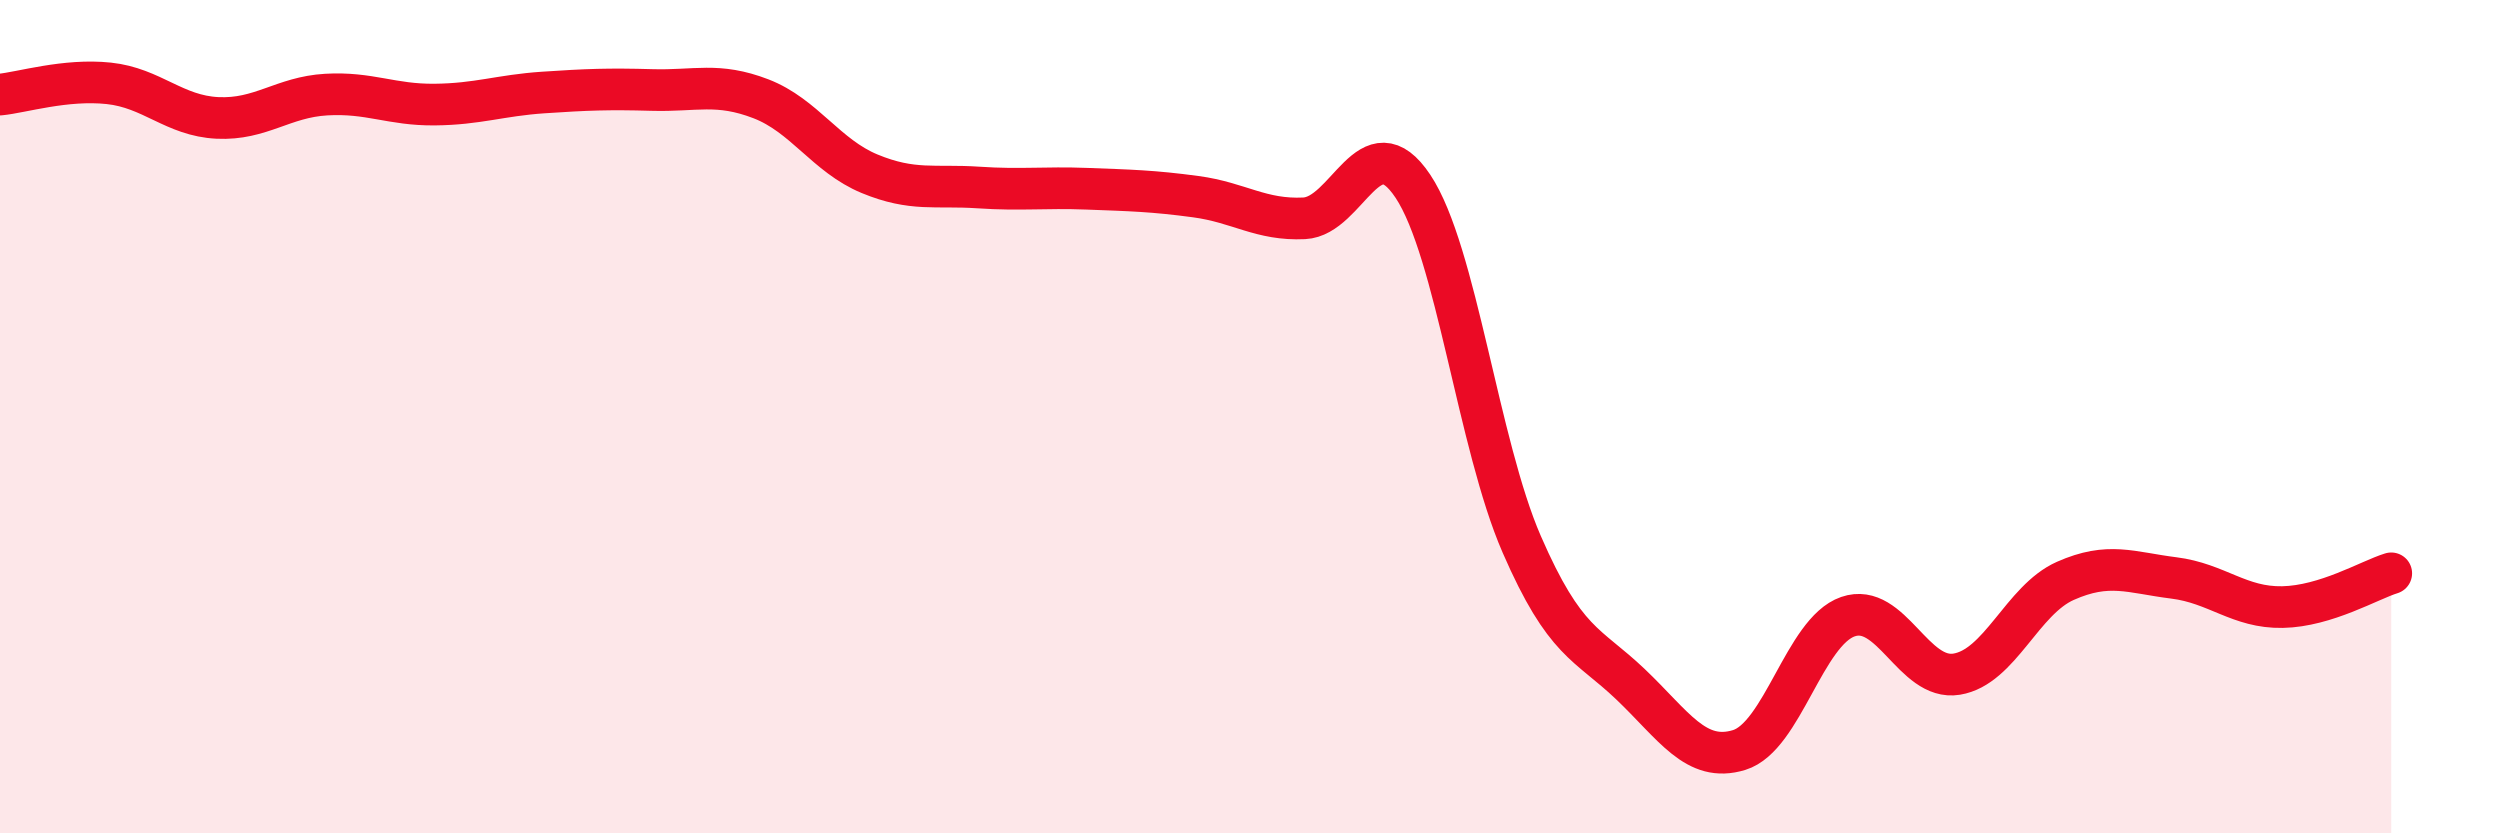
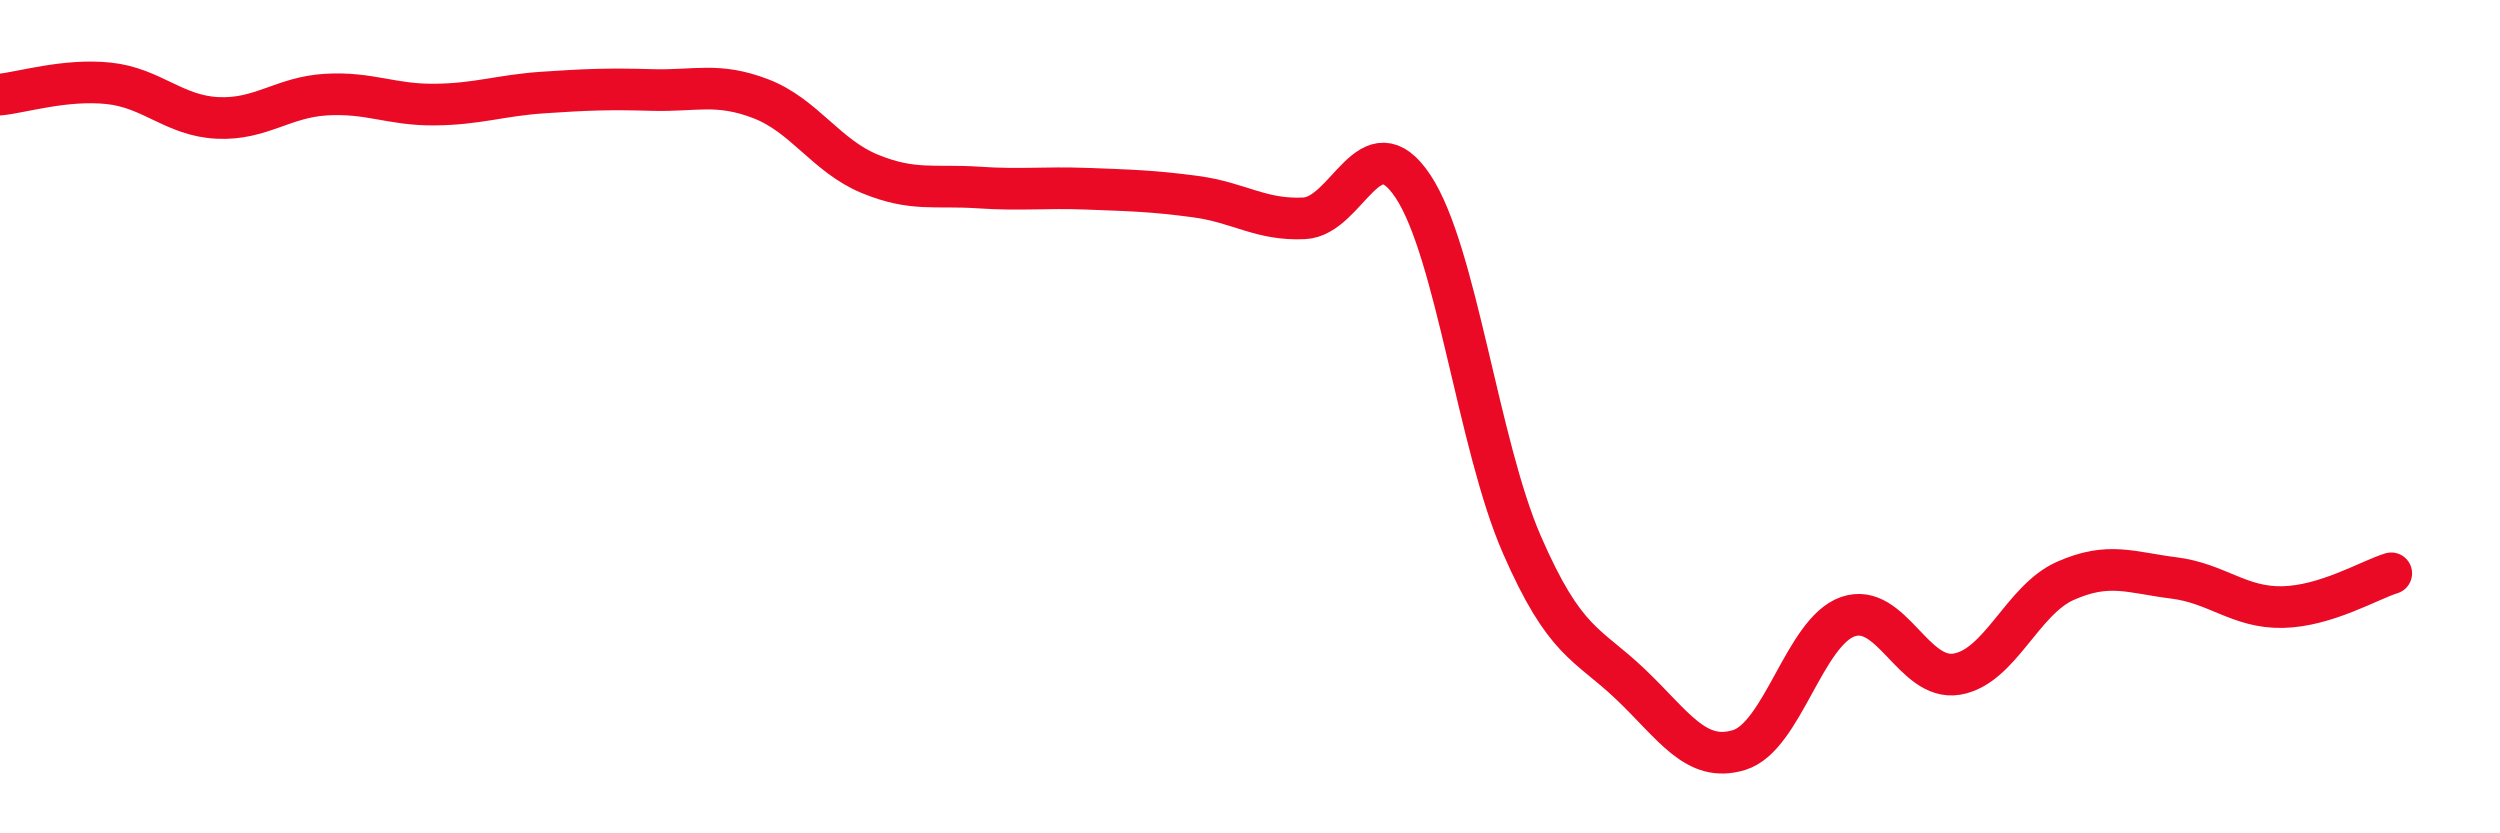
<svg xmlns="http://www.w3.org/2000/svg" width="60" height="20" viewBox="0 0 60 20">
-   <path d="M 0,2.27 C 0.52,2.22 1.57,1.89 2.61,2 C 3.65,2.11 4.18,2.78 5.22,2.83 C 6.26,2.88 6.79,2.33 7.83,2.27 C 8.87,2.21 9.39,2.52 10.43,2.51 C 11.47,2.5 12,2.29 13.04,2.22 C 14.08,2.15 14.61,2.13 15.65,2.16 C 16.69,2.19 17.22,1.97 18.26,2.37 C 19.3,2.77 19.83,3.74 20.87,4.17 C 21.91,4.6 22.44,4.43 23.48,4.5 C 24.52,4.57 25.05,4.49 26.09,4.53 C 27.13,4.57 27.66,4.58 28.7,4.72 C 29.74,4.86 30.26,5.29 31.3,5.24 C 32.34,5.19 32.87,2.91 33.91,4.47 C 34.95,6.03 35.48,10.67 36.52,13.06 C 37.56,15.45 38.09,15.43 39.13,16.42 C 40.17,17.41 40.7,18.32 41.74,18 C 42.78,17.68 43.31,15.16 44.35,14.8 C 45.39,14.44 45.92,16.35 46.96,16.18 C 48,16.01 48.53,14.4 49.57,13.94 C 50.61,13.48 51.13,13.74 52.17,13.87 C 53.21,14 53.74,14.59 54.78,14.57 C 55.82,14.55 56.87,13.92 57.39,13.76L57.39 20L0 20Z" fill="#EB0A25" opacity="0.1" stroke-linecap="round" stroke-linejoin="round" />
  <path d="M 0,2.27 C 0.52,2.22 1.57,1.89 2.61,2 C 3.65,2.11 4.18,2.78 5.22,2.83 C 6.26,2.88 6.79,2.33 7.83,2.27 C 8.87,2.21 9.39,2.52 10.43,2.51 C 11.47,2.5 12,2.29 13.04,2.22 C 14.08,2.15 14.61,2.13 15.65,2.16 C 16.69,2.19 17.22,1.97 18.26,2.37 C 19.3,2.77 19.83,3.74 20.87,4.17 C 21.91,4.6 22.44,4.43 23.48,4.5 C 24.52,4.57 25.05,4.49 26.09,4.53 C 27.13,4.57 27.66,4.58 28.7,4.72 C 29.74,4.86 30.26,5.29 31.3,5.24 C 32.34,5.19 32.87,2.91 33.91,4.47 C 34.95,6.03 35.48,10.67 36.52,13.06 C 37.56,15.45 38.09,15.43 39.13,16.42 C 40.17,17.41 40.7,18.32 41.74,18 C 42.78,17.68 43.31,15.16 44.35,14.8 C 45.39,14.44 45.92,16.35 46.96,16.18 C 48,16.01 48.53,14.4 49.57,13.94 C 50.61,13.48 51.13,13.74 52.17,13.87 C 53.21,14 53.74,14.59 54.78,14.57 C 55.82,14.55 56.87,13.92 57.39,13.76" stroke="#EB0A25" stroke-width="1" fill="none" stroke-linecap="round" stroke-linejoin="round" />
</svg>